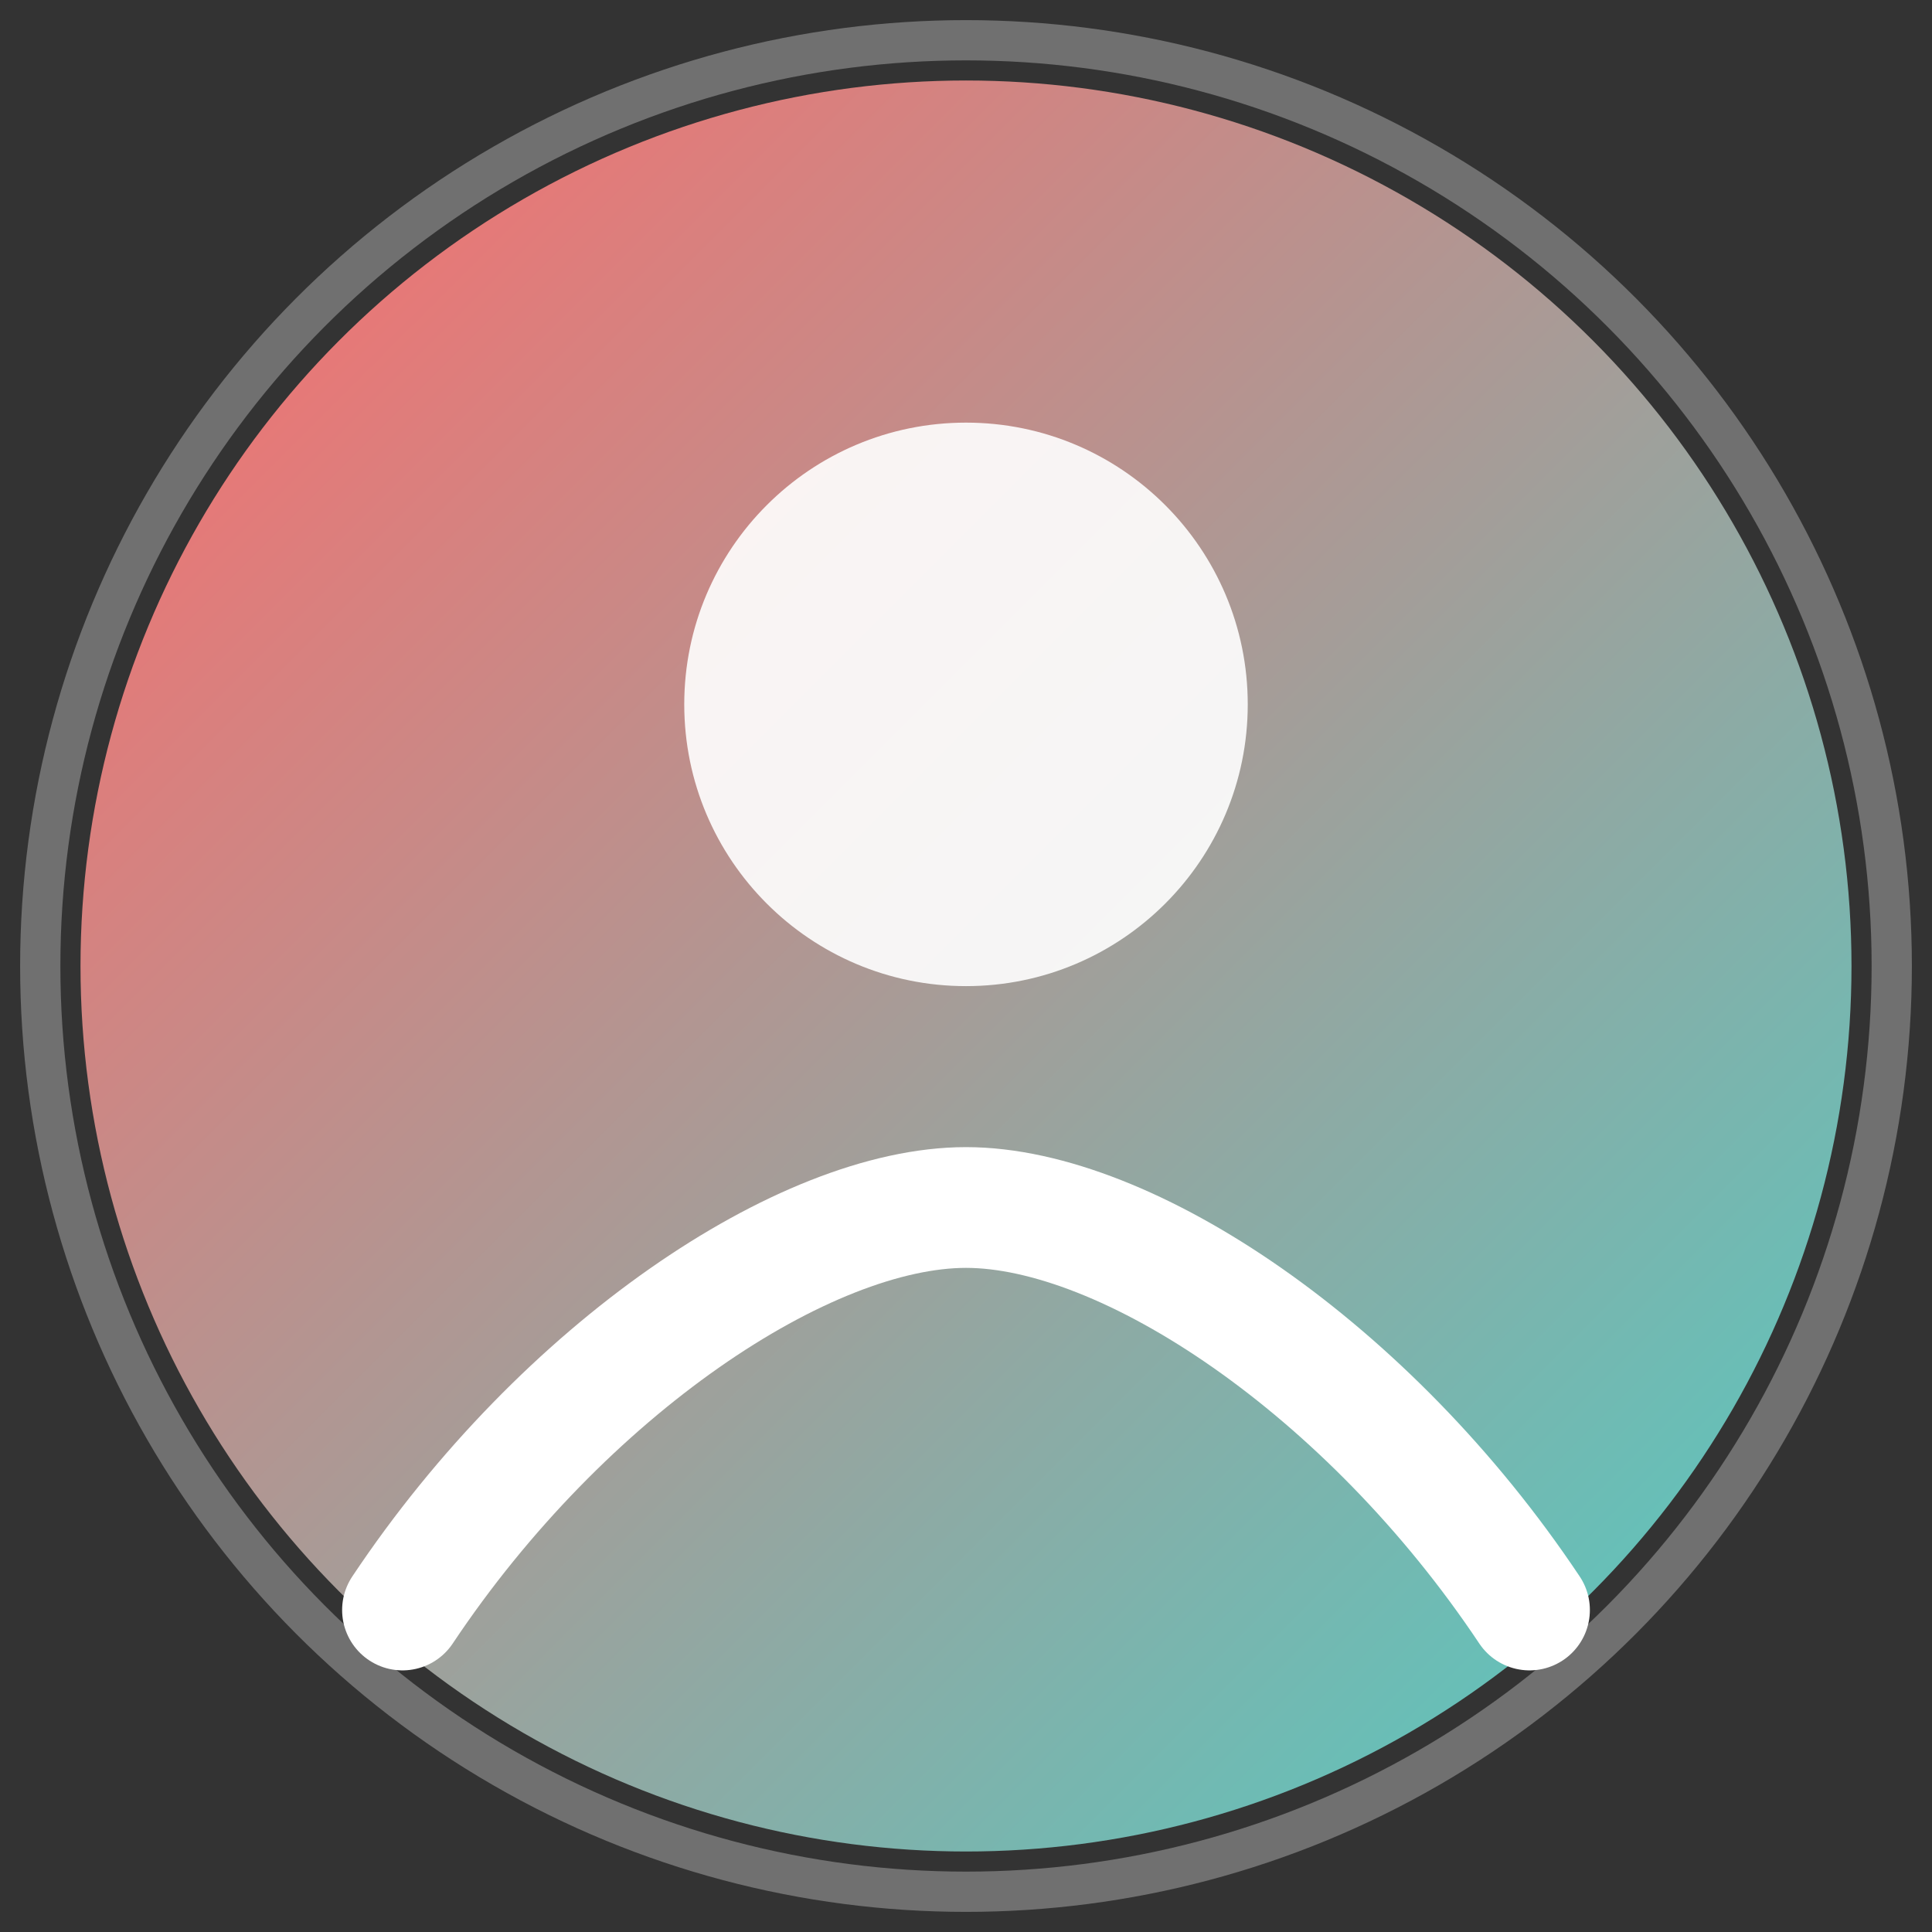
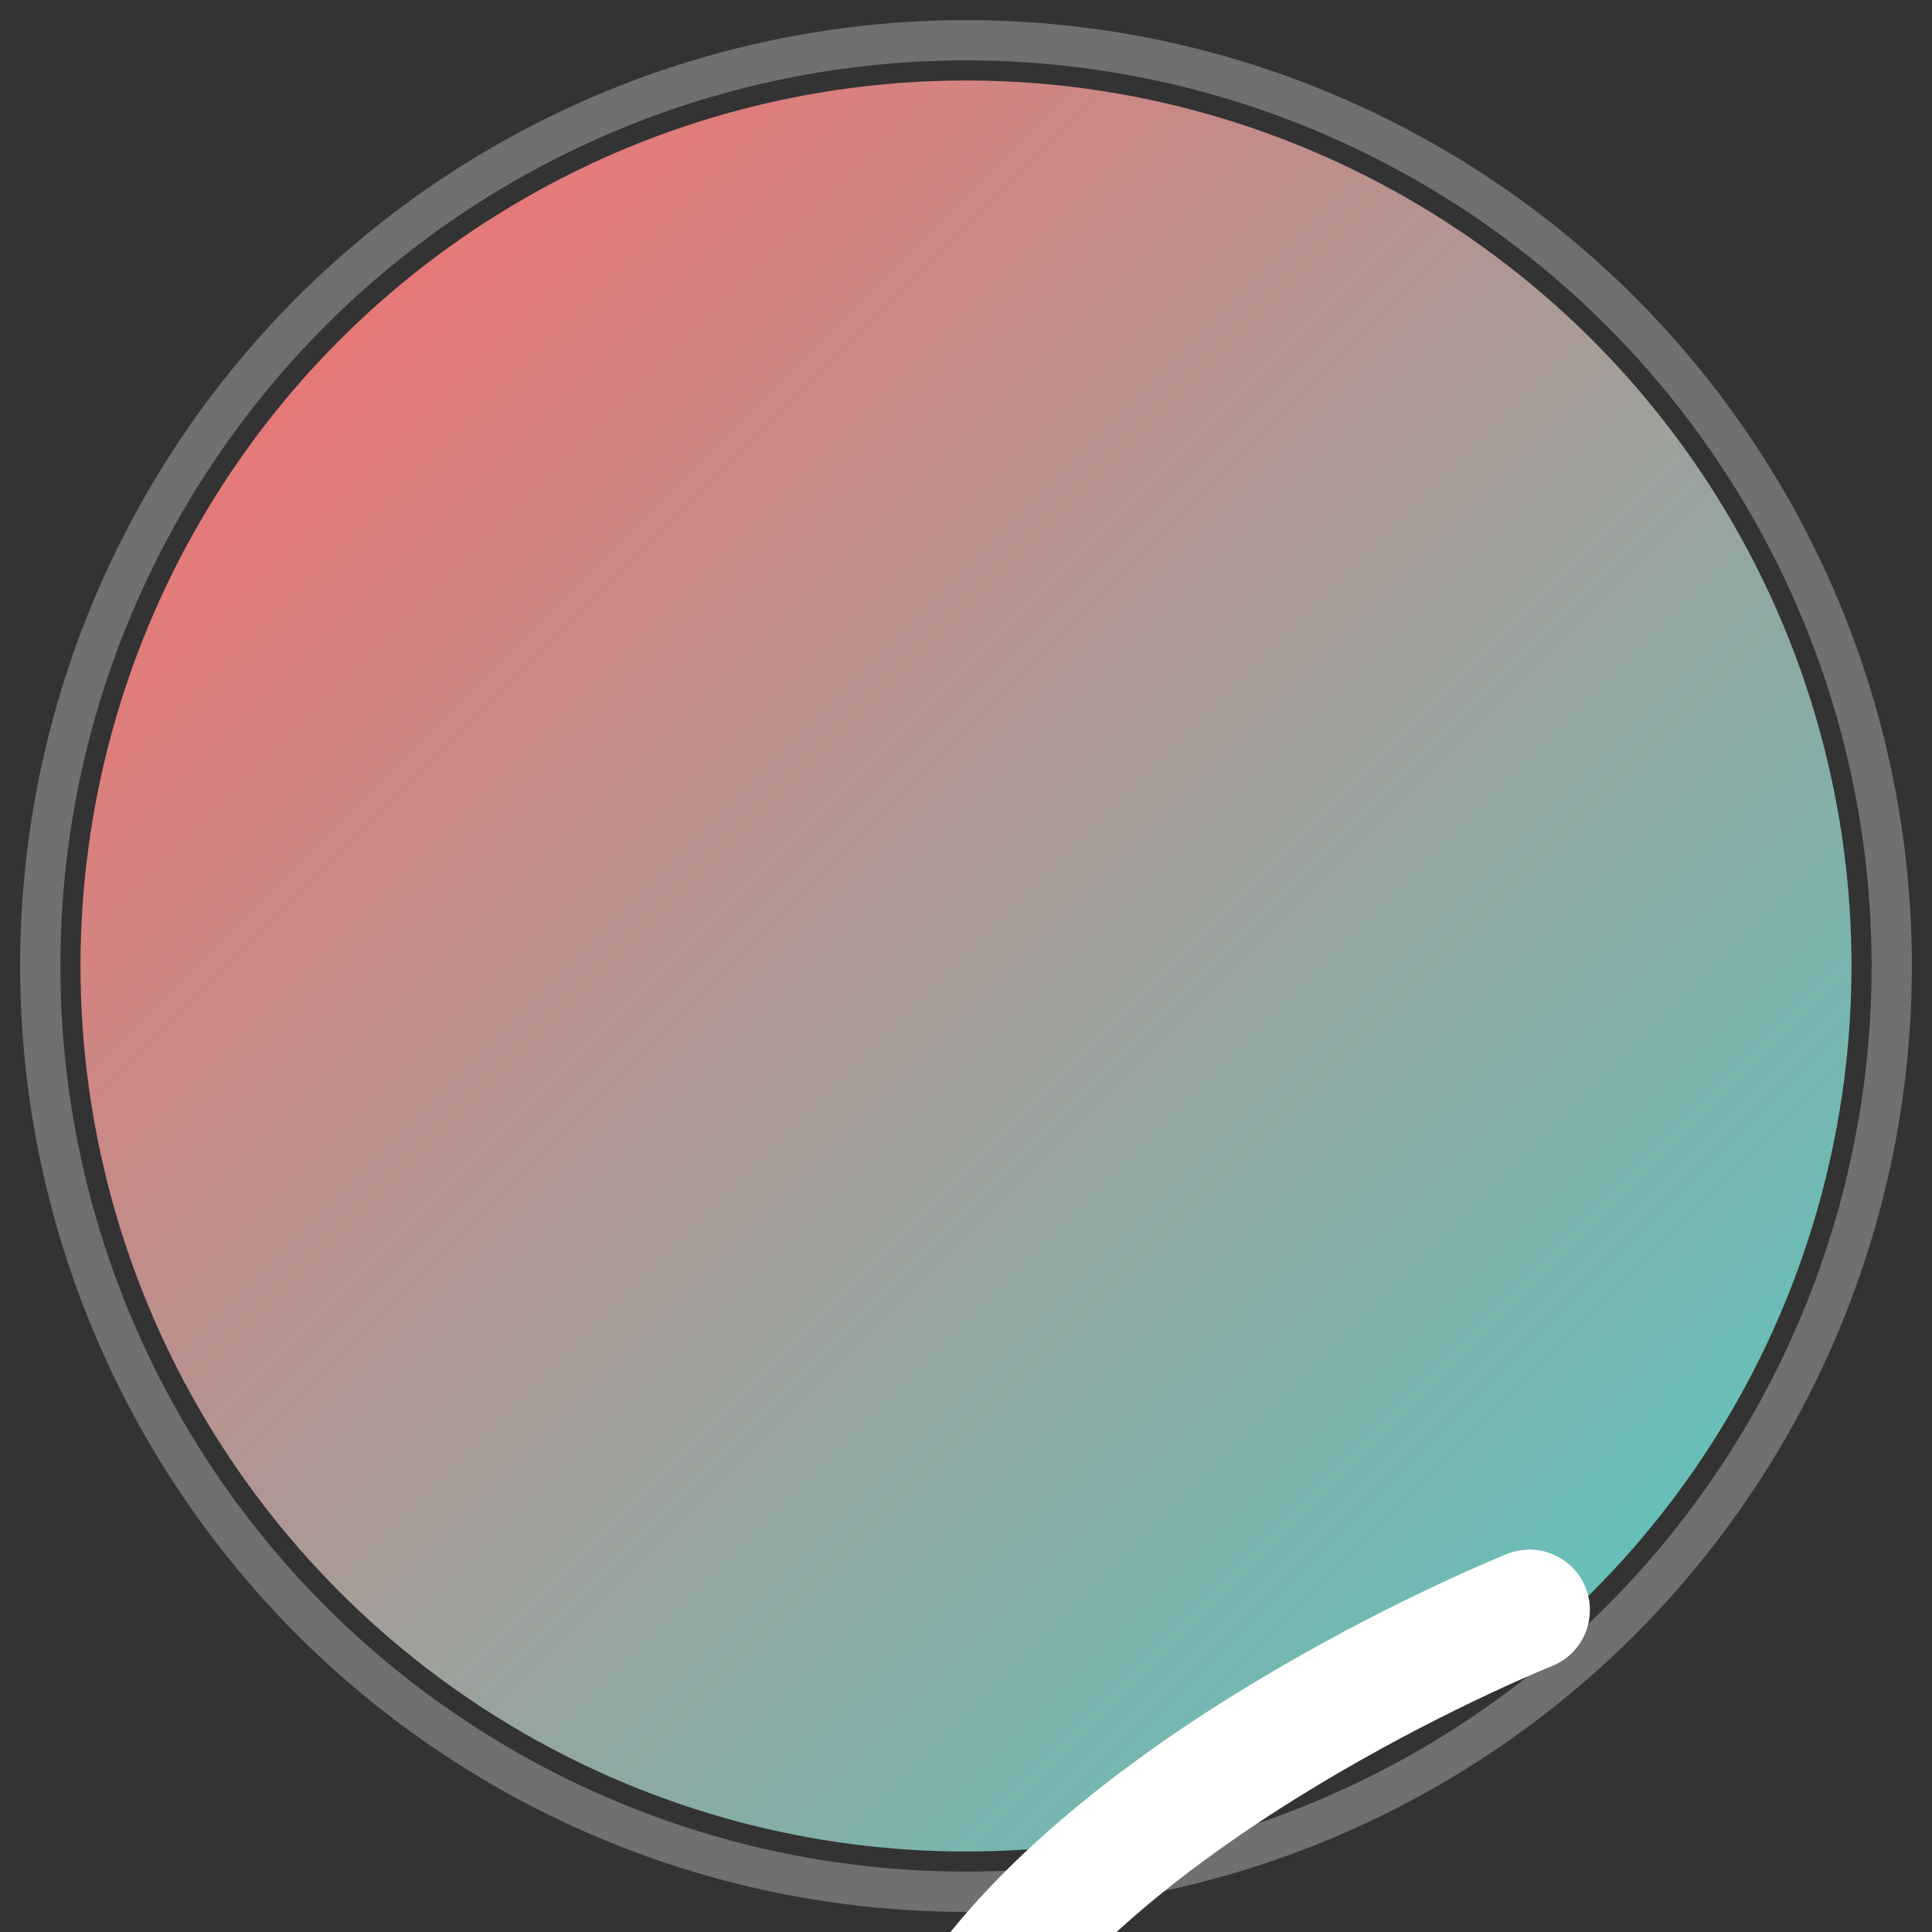
<svg xmlns="http://www.w3.org/2000/svg" width="192" height="192" viewBox="0 0 192 192">
  <rect x="0" y="0" width="192" height="192" fill="#333333" stroke="none" />
  <defs>
    <linearGradient id="gradient" x1="0%" y1="0%" x2="100%" y2="100%">
      <stop offset="0%" stop-color="#FF6B6B" />
      <stop offset="100%" stop-color="#4ECDC4" />
    </linearGradient>
  </defs>
  <circle cx="96" cy="96" r="88" fill="url(#gradient)" />
-   <circle cx="96" cy="70" r="28" fill="#fff" opacity="0.9" />
-   <path d="M152 160c-16-24-40-40-56-40s-40 16-56 40" stroke="#fff" stroke-width="12" fill="none" stroke-linecap="round" />
+   <path d="M152 160s-40 16-56 40" stroke="#fff" stroke-width="12" fill="none" stroke-linecap="round" />
  <circle cx="96" cy="96" r="92" fill="none" stroke="#fff" stroke-width="4" opacity="0.3" />
</svg>